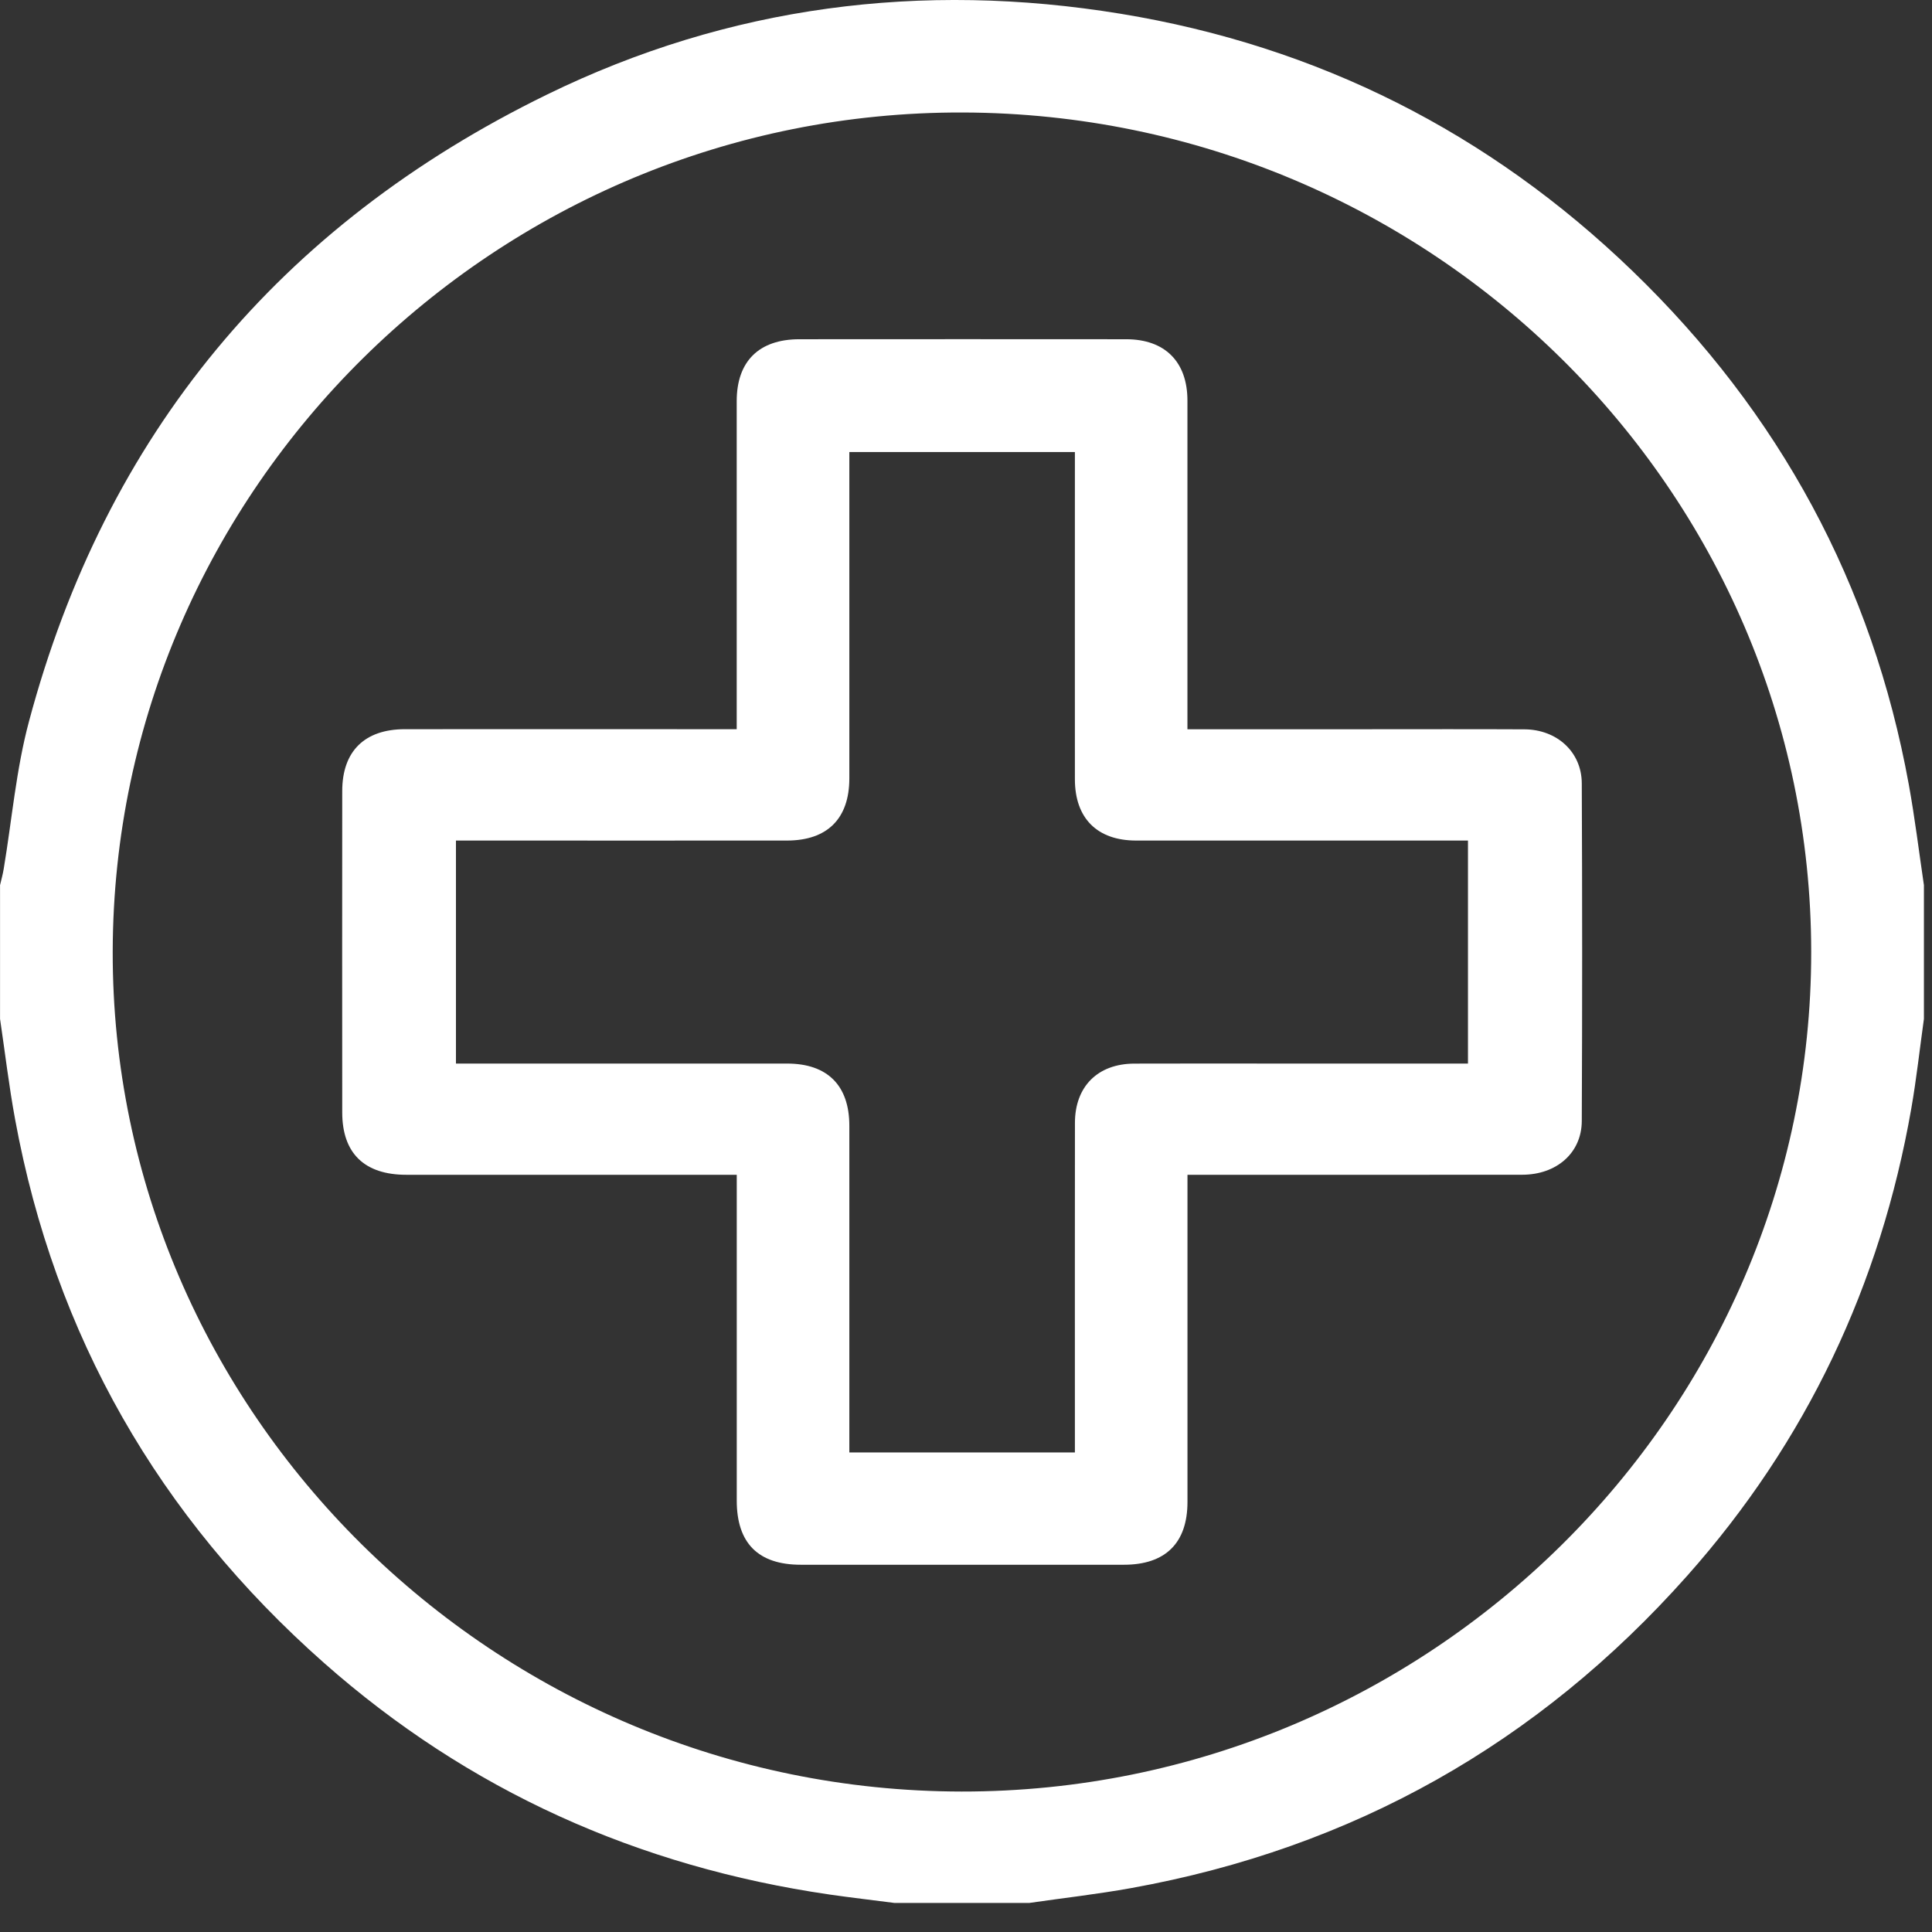
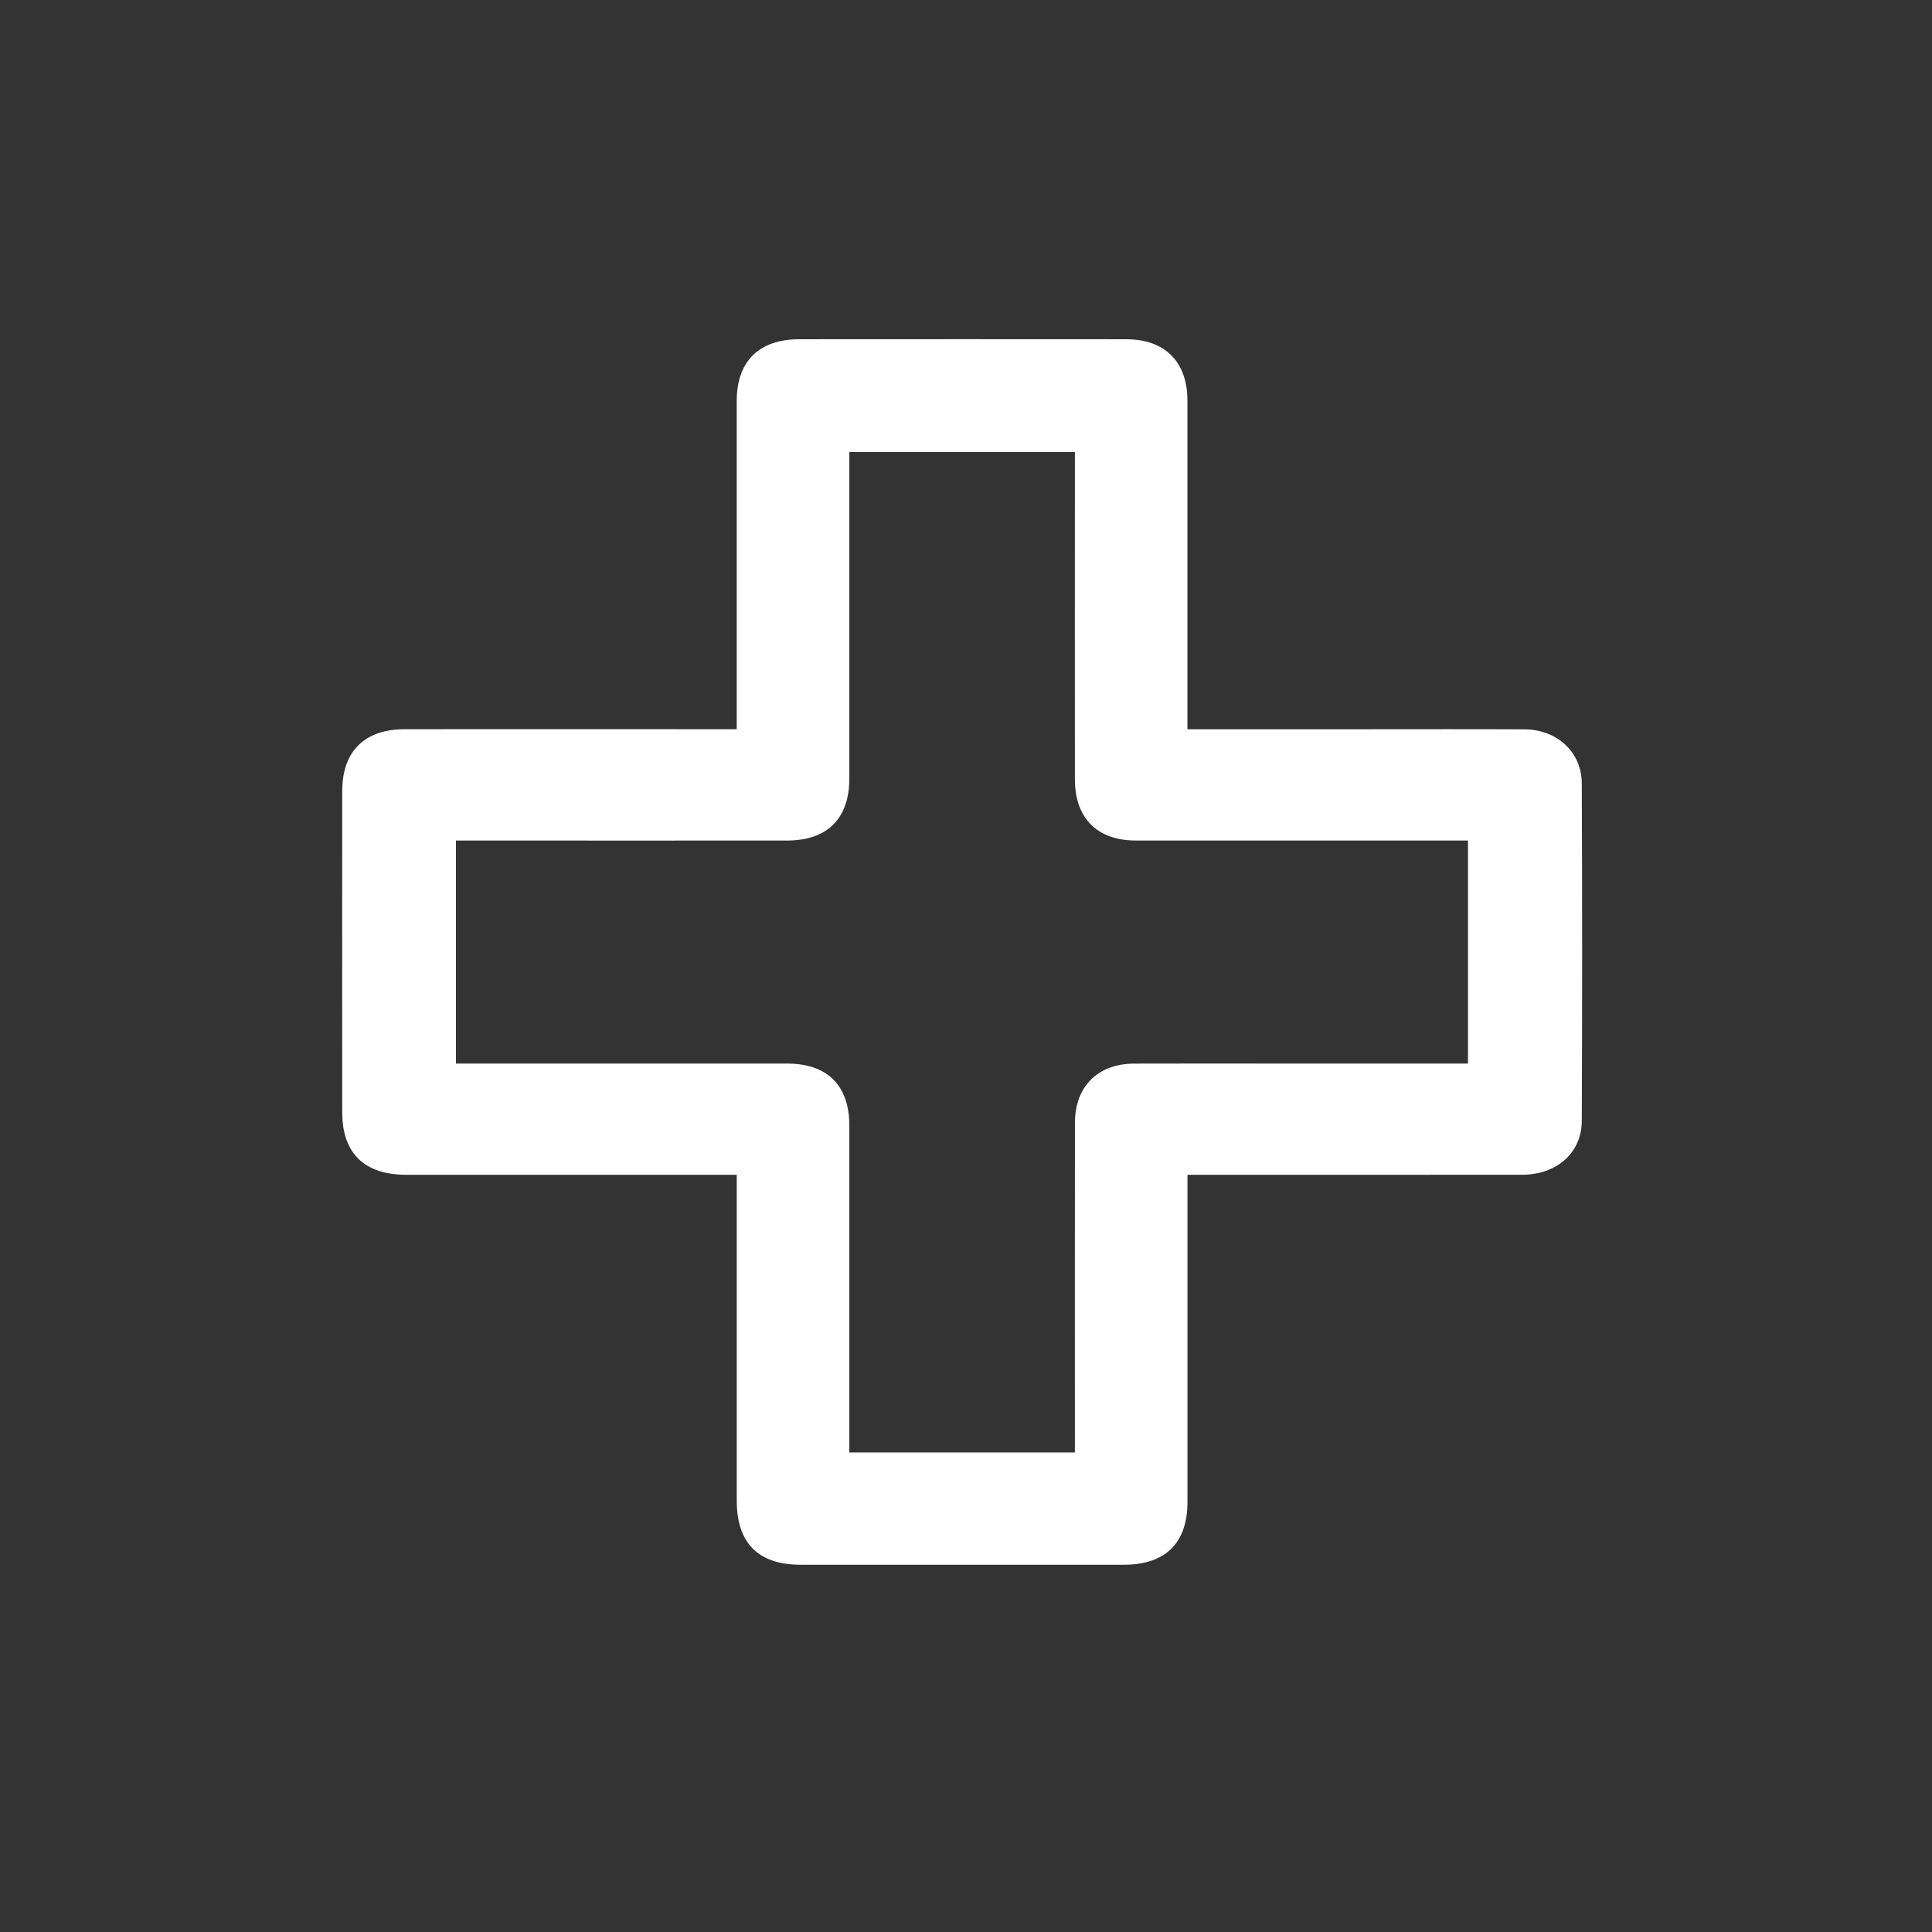
<svg xmlns="http://www.w3.org/2000/svg" width="44" height="44" viewBox="0 0 44 44" fill="none">
  <rect x="0" y="0" width="44" height="44" fill="#333333" stroke="none" />
-   <path d="M23.449 43.338H20.368C19.878 43.274 19.386 43.218 18.896 43.147C14.529 42.512 10.668 40.779 7.376 37.869C3.612 34.541 1.249 30.415 0.344 25.493C0.204 24.734 0.114 23.967 0.001 23.204C0.001 22.188 0.001 21.173 0.001 20.159C0.029 20.036 0.064 19.915 0.084 19.791C0.272 18.668 0.367 17.521 0.661 16.426C2.403 9.91 6.355 5.134 12.461 2.152C16.594 0.134 20.988 -0.43 25.526 0.314C30.021 1.052 33.918 3.024 37.18 6.173C40.529 9.406 42.642 13.306 43.472 17.869C43.61 18.628 43.703 19.396 43.816 20.159V23.204C43.721 23.883 43.647 24.567 43.529 25.243C42.827 29.259 41.146 32.826 38.423 35.889C35.036 39.699 30.818 42.088 25.761 43C24.995 43.138 24.22 43.226 23.449 43.337V43.338ZM21.901 40.801C32.533 40.812 41.256 32.191 41.249 21.677C41.242 11.165 32.586 2.597 21.935 2.562C11.313 2.526 2.591 11.129 2.567 21.664C2.544 32.167 11.255 40.79 21.9 40.801H21.901Z" fill="white" />
  <path d="M27.044 16.608C28.461 16.608 29.814 16.608 31.167 16.608C32.351 16.608 33.535 16.604 34.718 16.61C35.459 16.614 36.02 17.126 36.024 17.837C36.035 20.402 36.036 22.968 36.024 25.533C36.02 26.258 35.449 26.753 34.668 26.754C32.301 26.757 29.934 26.755 27.567 26.755C27.412 26.755 27.258 26.755 27.044 26.755V27.227C27.044 29.553 27.044 31.879 27.044 34.205C27.044 35.14 26.543 35.636 25.596 35.636C23.144 35.637 20.691 35.637 18.239 35.636C17.268 35.636 16.779 35.145 16.779 34.174C16.779 31.877 16.779 29.579 16.779 27.282C16.779 27.127 16.779 26.973 16.779 26.755H16.311C13.958 26.755 11.605 26.755 9.253 26.755C8.299 26.755 7.794 26.264 7.794 25.334C7.792 22.896 7.792 20.456 7.794 18.018C7.794 17.11 8.302 16.608 9.219 16.607C11.572 16.605 13.925 16.607 16.277 16.607C16.431 16.607 16.583 16.607 16.778 16.607C16.778 16.416 16.778 16.265 16.778 16.114C16.778 13.788 16.777 11.462 16.778 9.136C16.778 8.228 17.285 7.727 18.204 7.726C20.684 7.724 23.166 7.724 25.647 7.726C26.531 7.726 27.043 8.239 27.043 9.123C27.044 11.448 27.043 13.775 27.043 16.1C27.043 16.253 27.043 16.405 27.043 16.607L27.044 16.608ZM33.432 24.222V19.143C33.245 19.143 33.09 19.143 32.934 19.143C30.581 19.143 28.229 19.144 25.875 19.143C24.987 19.143 24.481 18.635 24.48 17.749C24.478 15.409 24.48 13.069 24.48 10.729C24.48 10.581 24.48 10.431 24.48 10.295H19.343C19.343 12.795 19.343 15.261 19.343 17.728C19.343 18.643 18.842 19.142 17.925 19.143C15.558 19.145 13.191 19.143 10.824 19.143C10.675 19.143 10.525 19.143 10.384 19.143V24.222H10.868C13.221 24.222 15.573 24.221 17.926 24.222C18.844 24.222 19.343 24.721 19.343 25.637C19.344 27.963 19.343 30.288 19.343 32.615C19.343 32.766 19.343 32.916 19.343 33.078H24.48C24.48 32.899 24.48 32.745 24.48 32.593C24.48 30.253 24.478 27.913 24.481 25.573C24.482 24.743 25.001 24.225 25.834 24.223C26.917 24.219 28.001 24.222 29.085 24.222C30.523 24.222 31.962 24.222 33.432 24.222Z" fill="white" />
</svg>